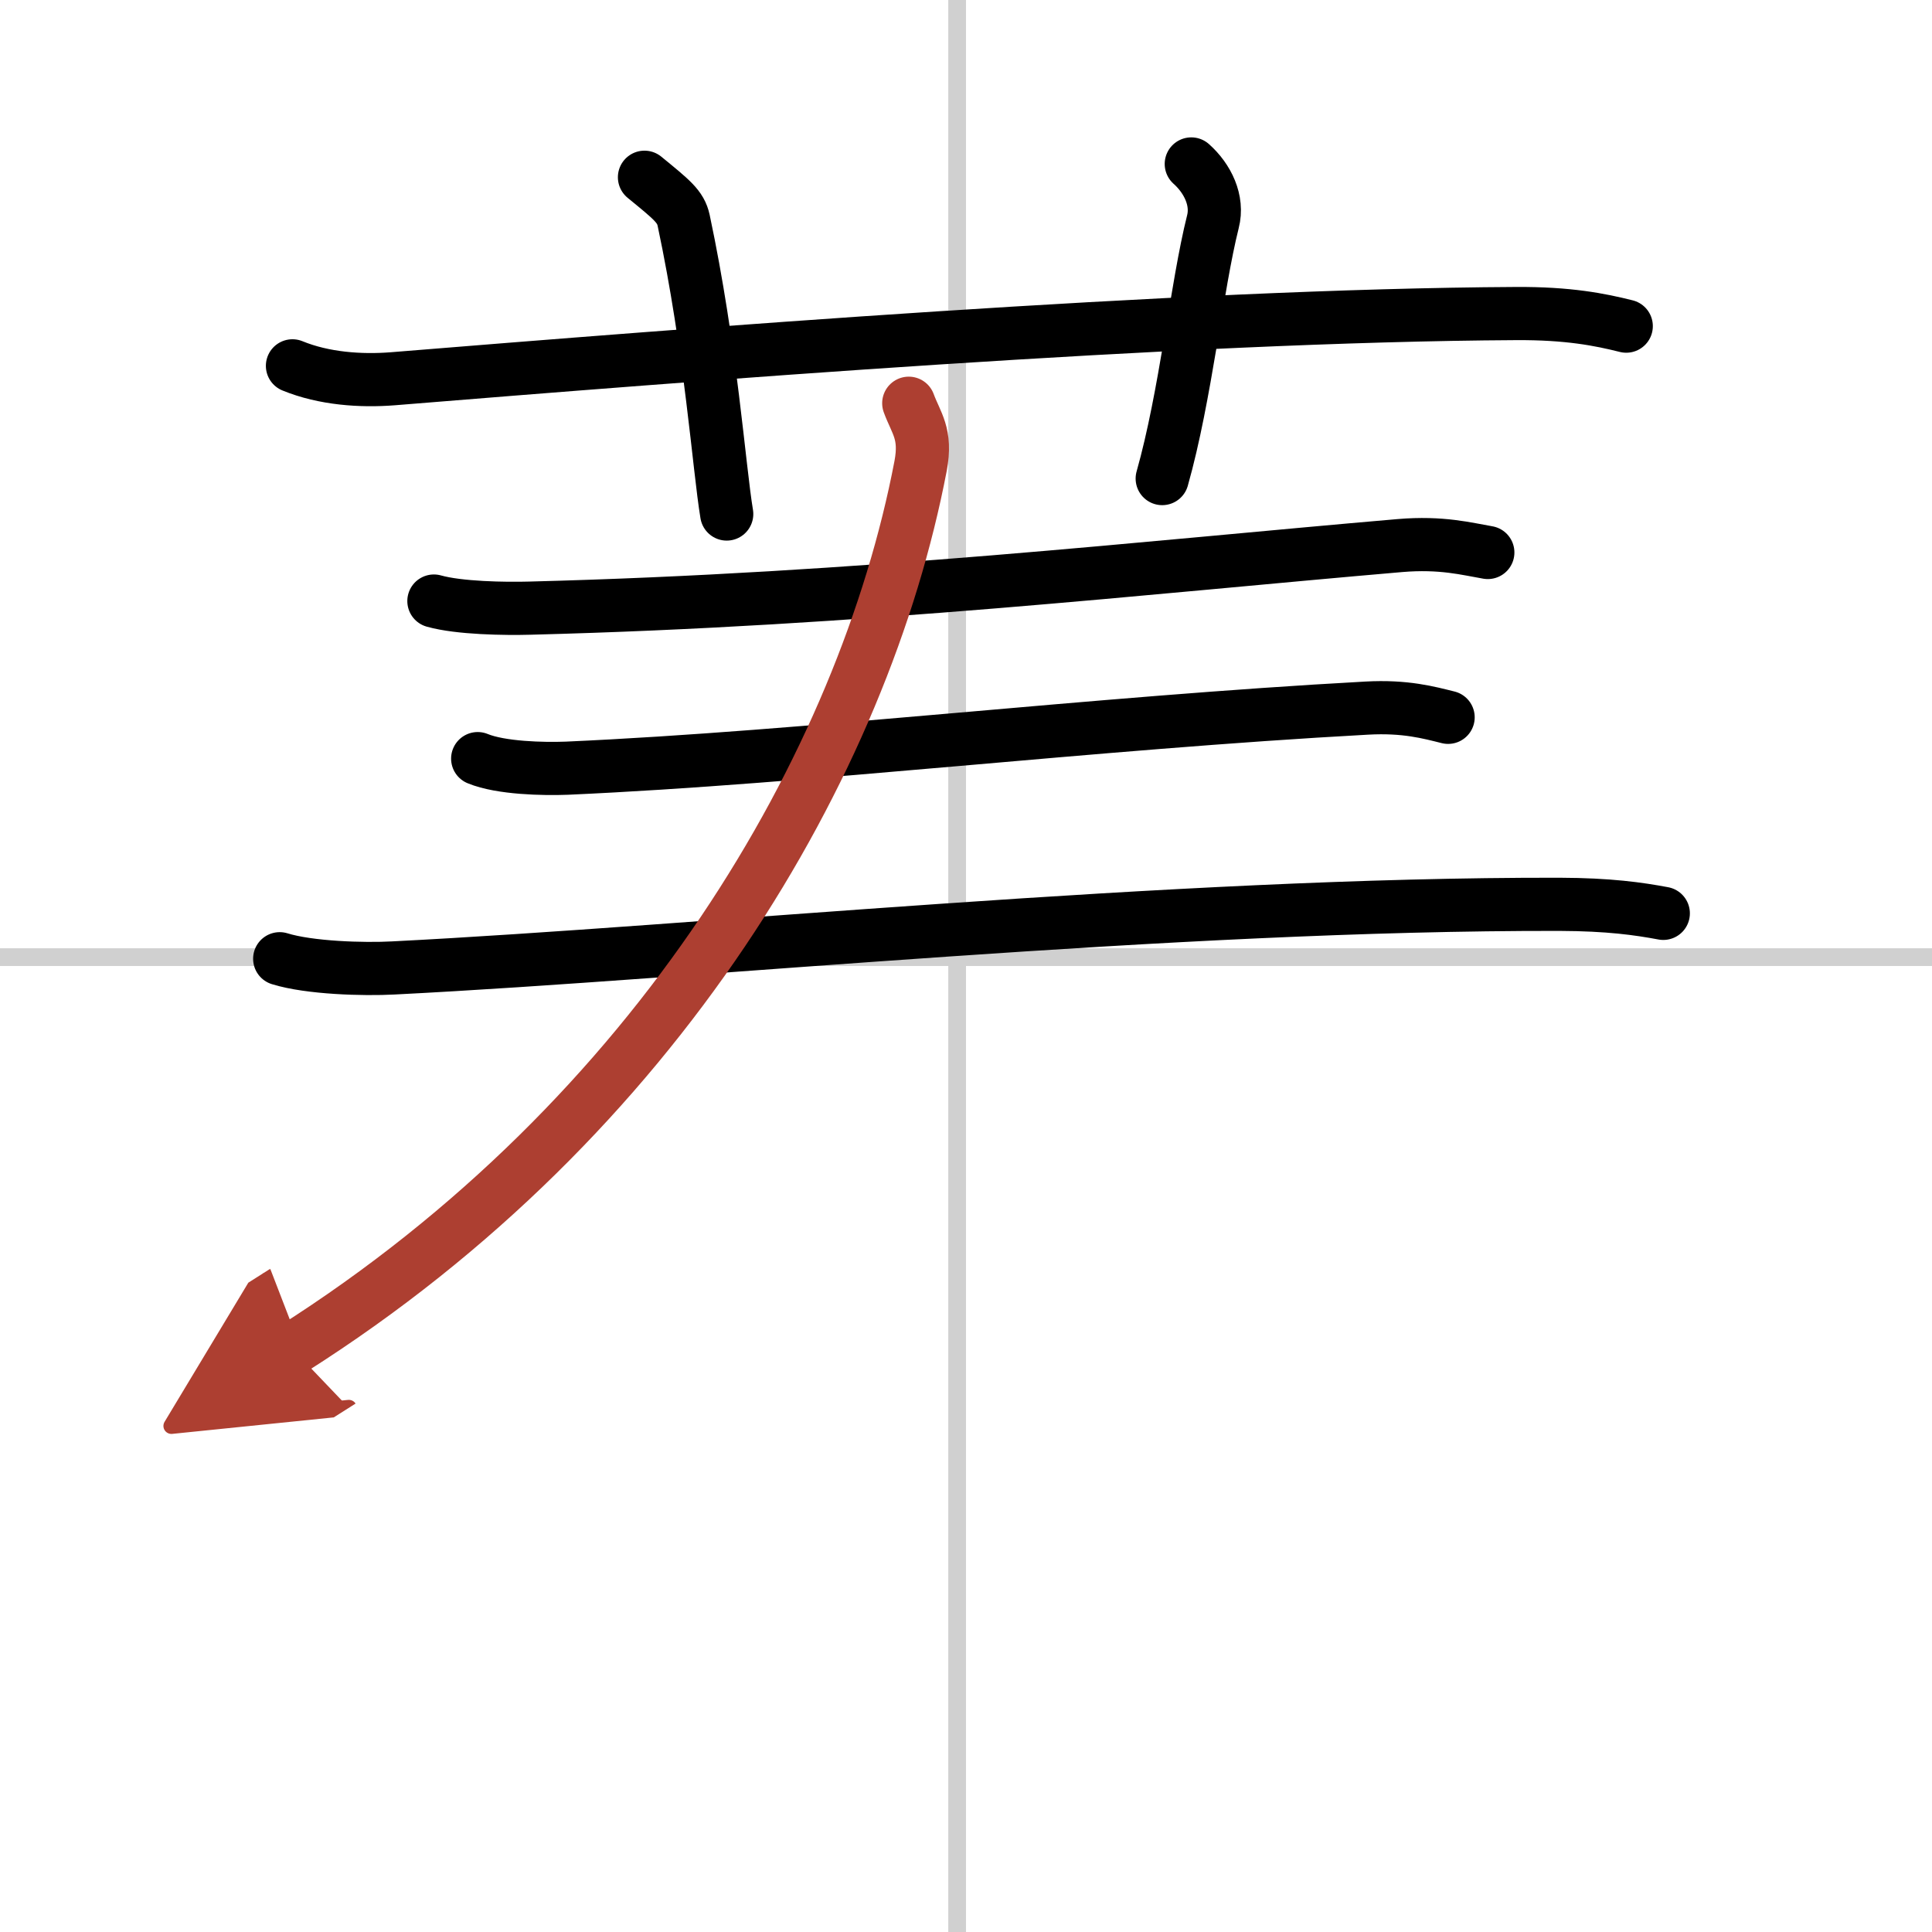
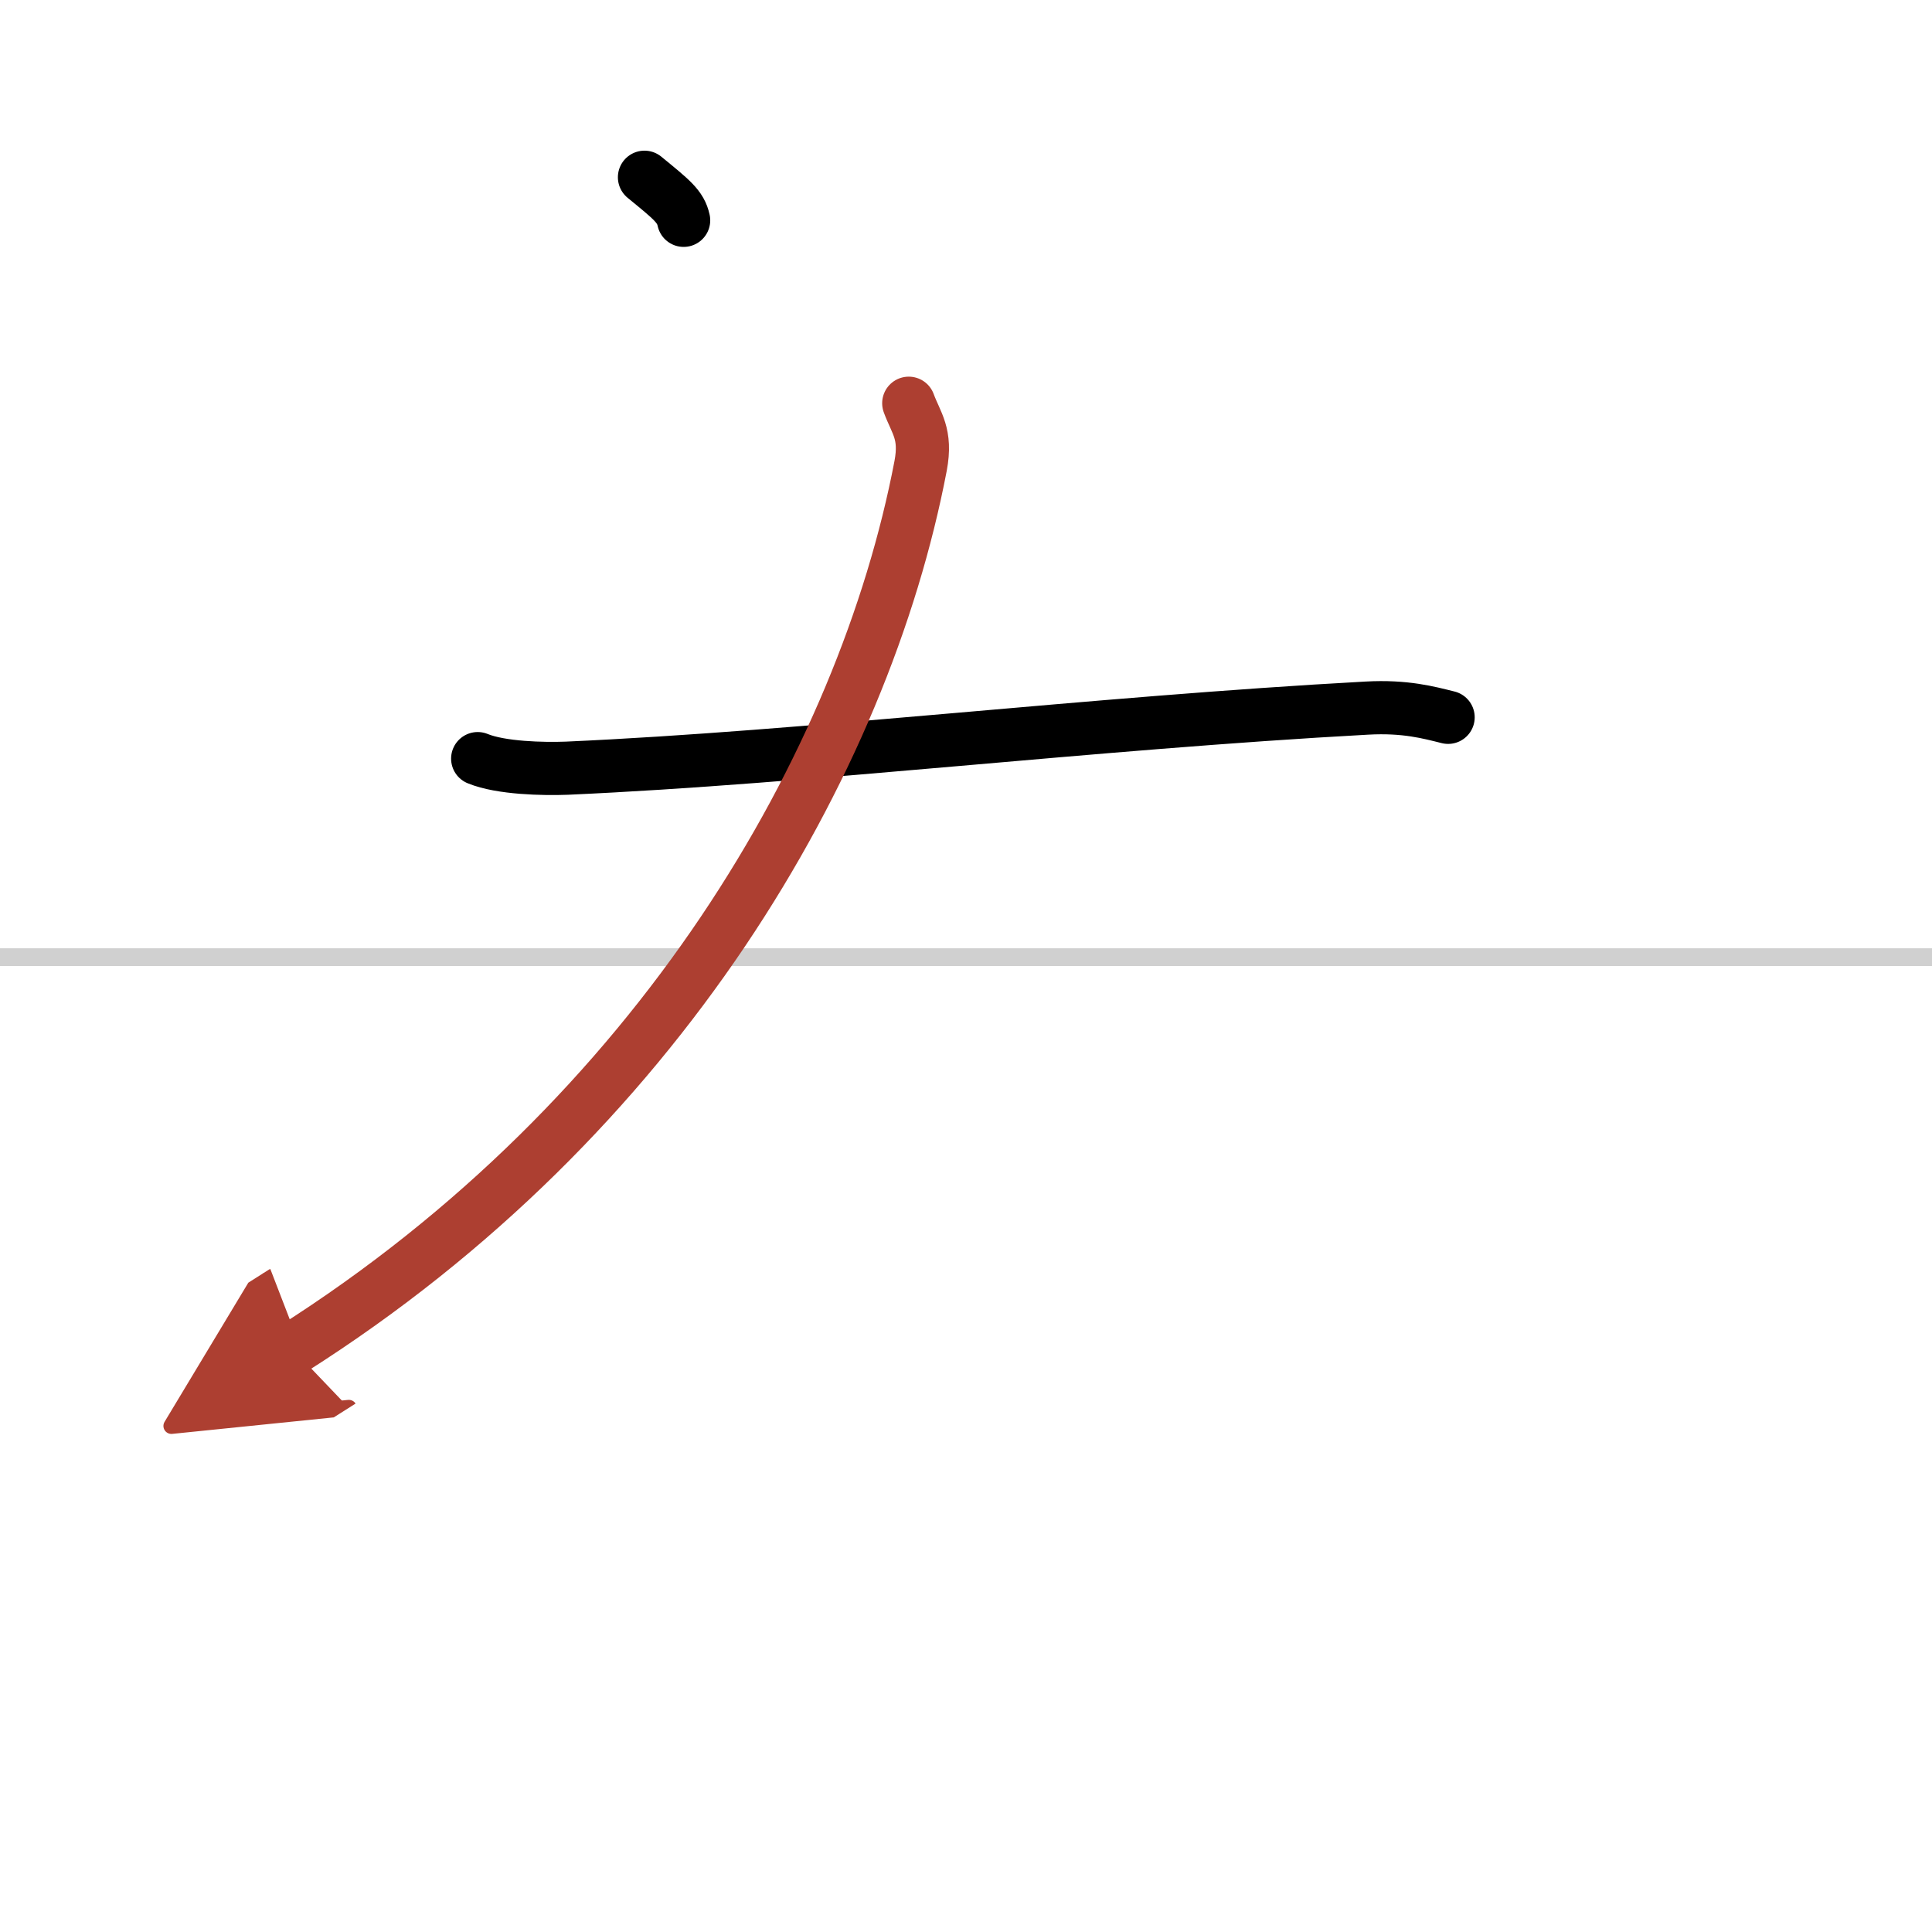
<svg xmlns="http://www.w3.org/2000/svg" width="400" height="400" viewBox="0 0 109 109">
  <defs>
    <marker id="a" markerWidth="4" orient="auto" refX="1" refY="5" viewBox="0 0 10 10">
      <polyline points="0 0 10 5 0 10 1 5" fill="#ad3f31" stroke="#ad3f31" />
    </marker>
  </defs>
  <g fill="none" stroke="#000" stroke-linecap="round" stroke-linejoin="round" stroke-width="3">
    <rect width="100%" height="100%" fill="#fff" stroke="#fff" />
-     <line x1="54" x2="54" y2="109" stroke="#d0d0d0" stroke-width="1" />
    <line x2="109" y1="54" y2="54" stroke="#d0d0d0" stroke-width="1" />
-     <path d="m16.5 20.64c1.78 0.73 3.86 0.87 5.65 0.73 16.4-1.33 44.46-3.58 63.36-3.68 2.97-0.02 4.76 0.34 6.24 0.71" />
-     <path d="M36.36,10c1.55,1.27,2.04,1.65,2.21,2.43C40.12,19.72,40.56,26.35,41,29" />
-     <path d="m67.21 9.25c0.92 0.82 1.53 2.06 1.22 3.26-0.92 3.67-1.53 9.79-2.86 14.49" />
-     <path d="m24.48 33.91c1.42 0.4 4.01 0.44 5.43 0.4 18.71-0.48 34.85-2.31 49.07-3.53 2.36-0.2 3.78 0.19 4.96 0.39" />
+     <path d="M36.36,10c1.55,1.27,2.04,1.65,2.21,2.43" />
    <path d="m26.95 42.8c1.31 0.54 3.71 0.59 5.03 0.54 13.66-0.61 29.57-2.54 45.13-3.39 2.18-0.12 3.5 0.25 4.59 0.52" />
-     <path d="m15.78 54.09c1.67 0.52 4.74 0.61 6.41 0.52 17.4-0.88 43.93-3.63 65.8-3.59 2.79 0.01 4.46 0.25 5.85 0.51" />
    <path d="m51.27 22.75c0.42 1.14 1.01 1.72 0.67 3.53-3.21 16.79-14.75 36.71-35.43 49.83" marker-end="url(#a)" stroke="#ad3f31" />
  </g>
</svg>